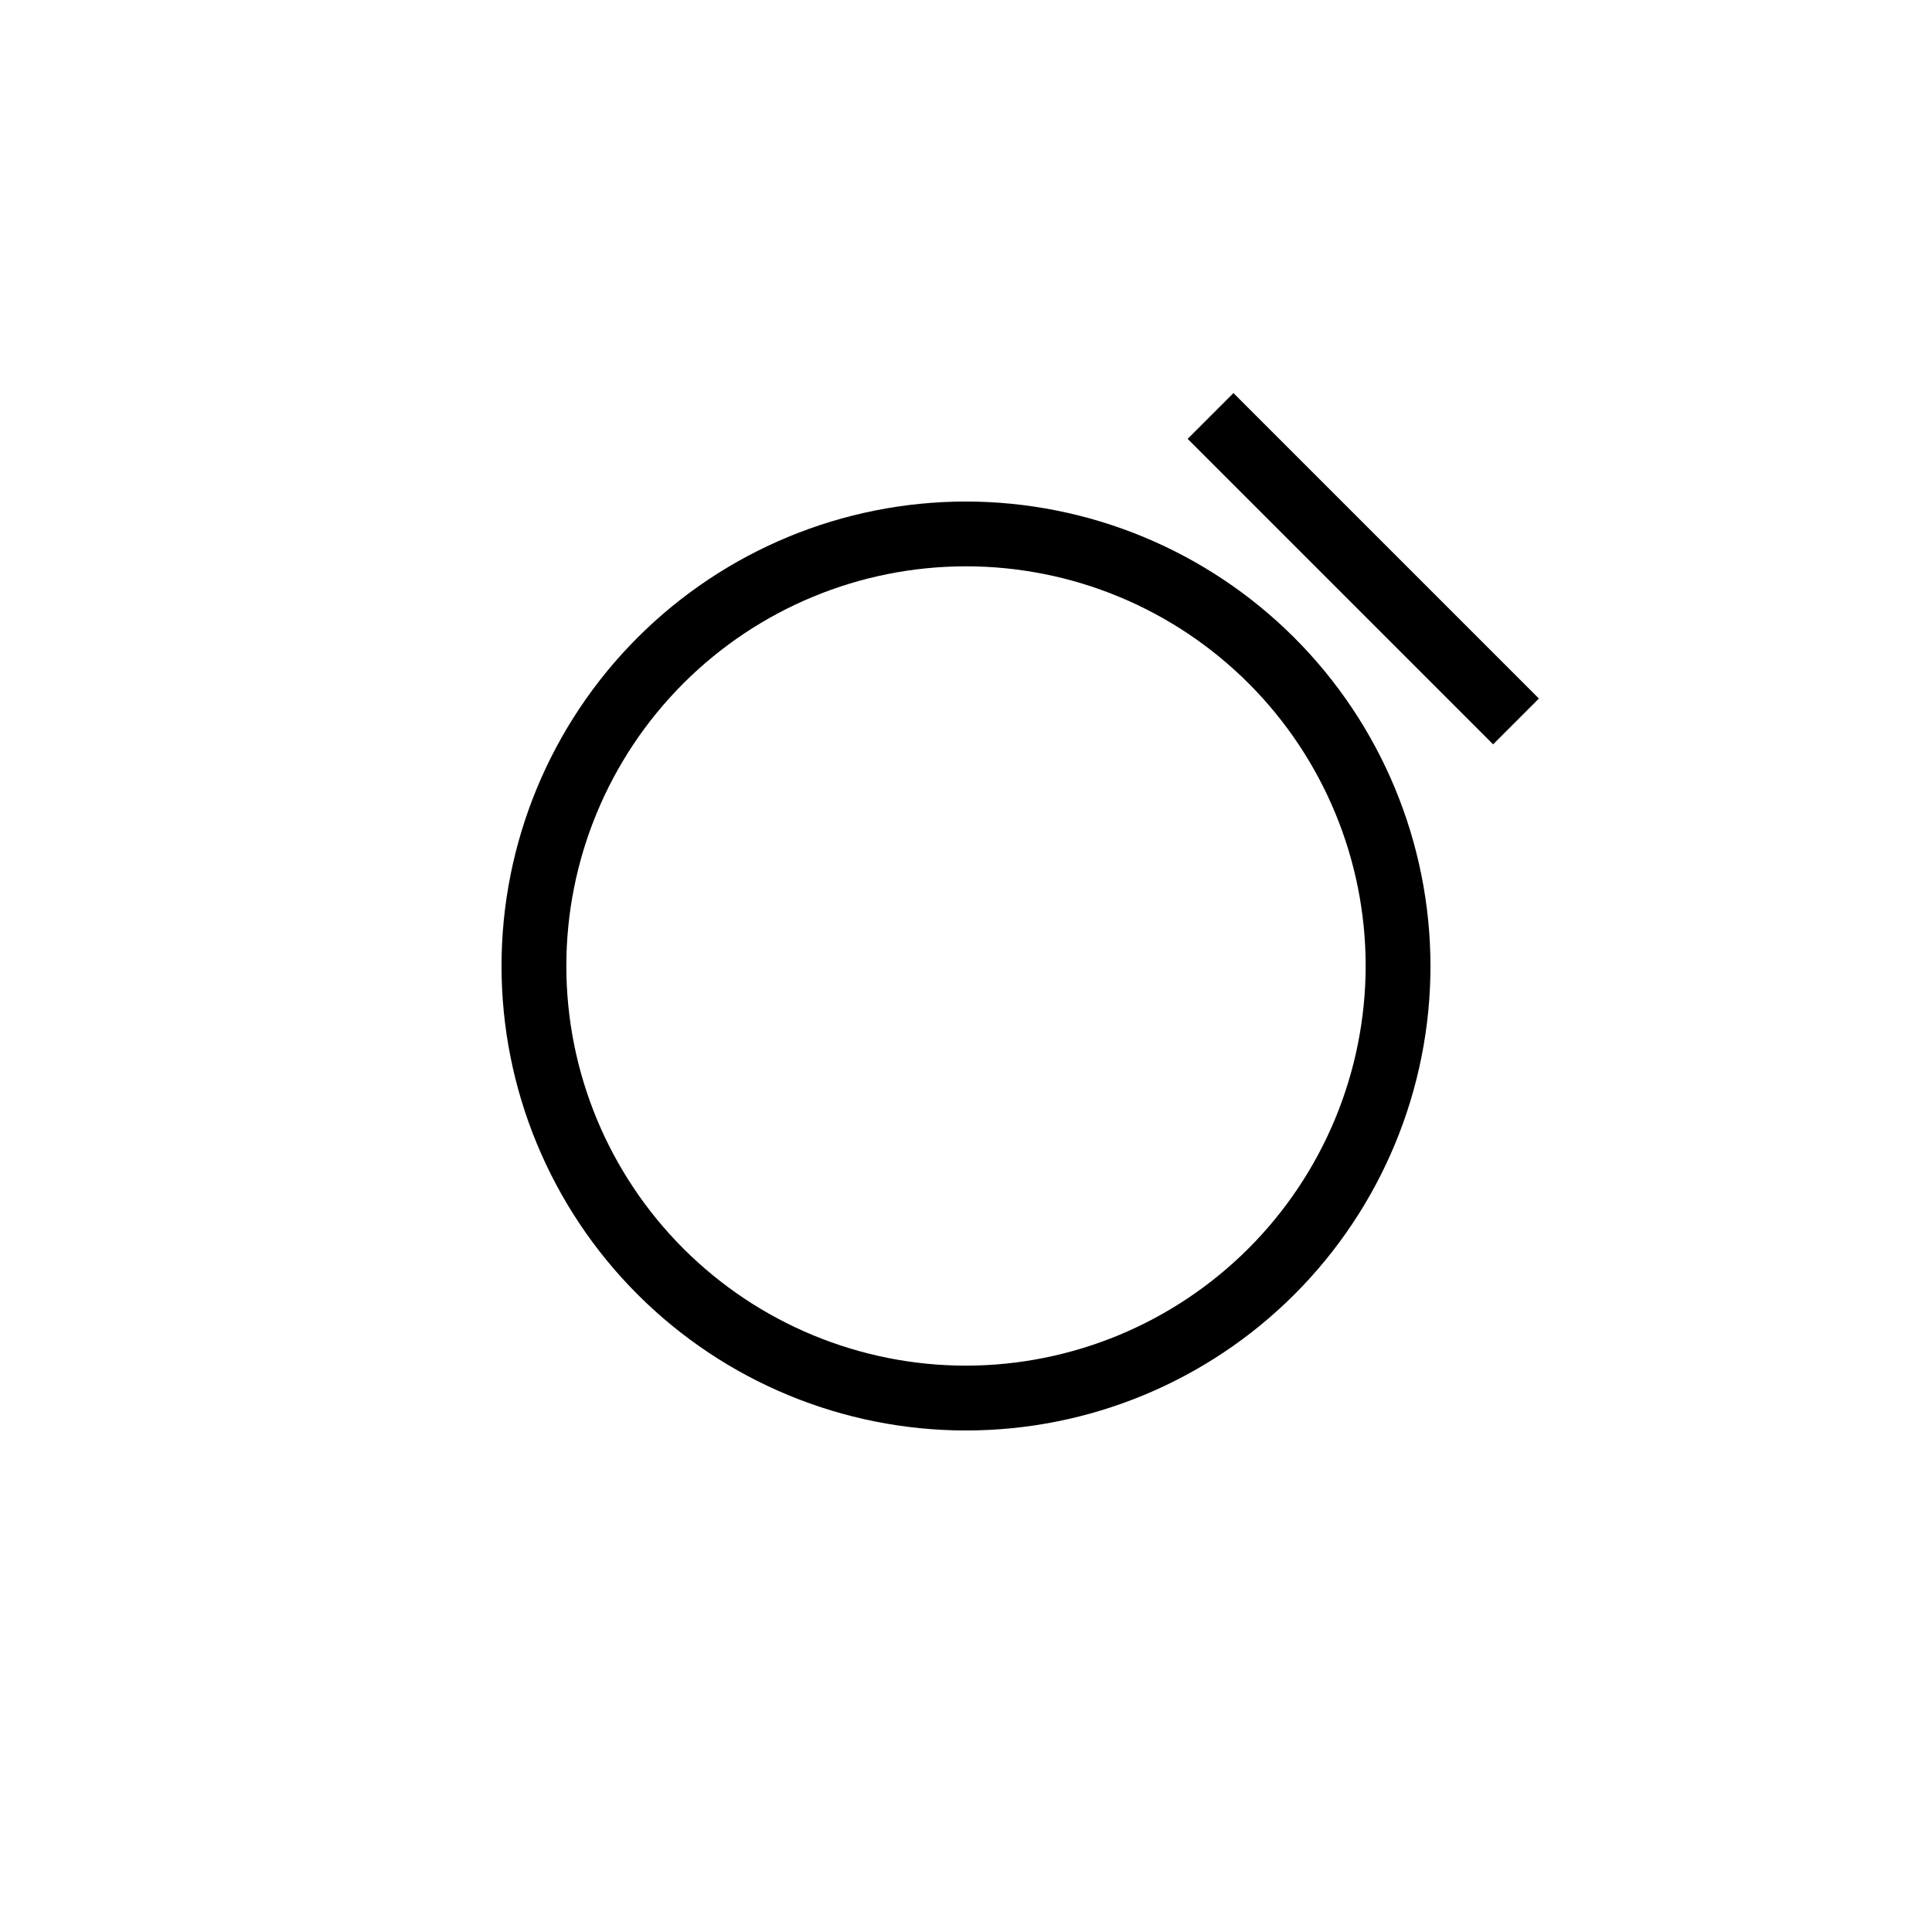
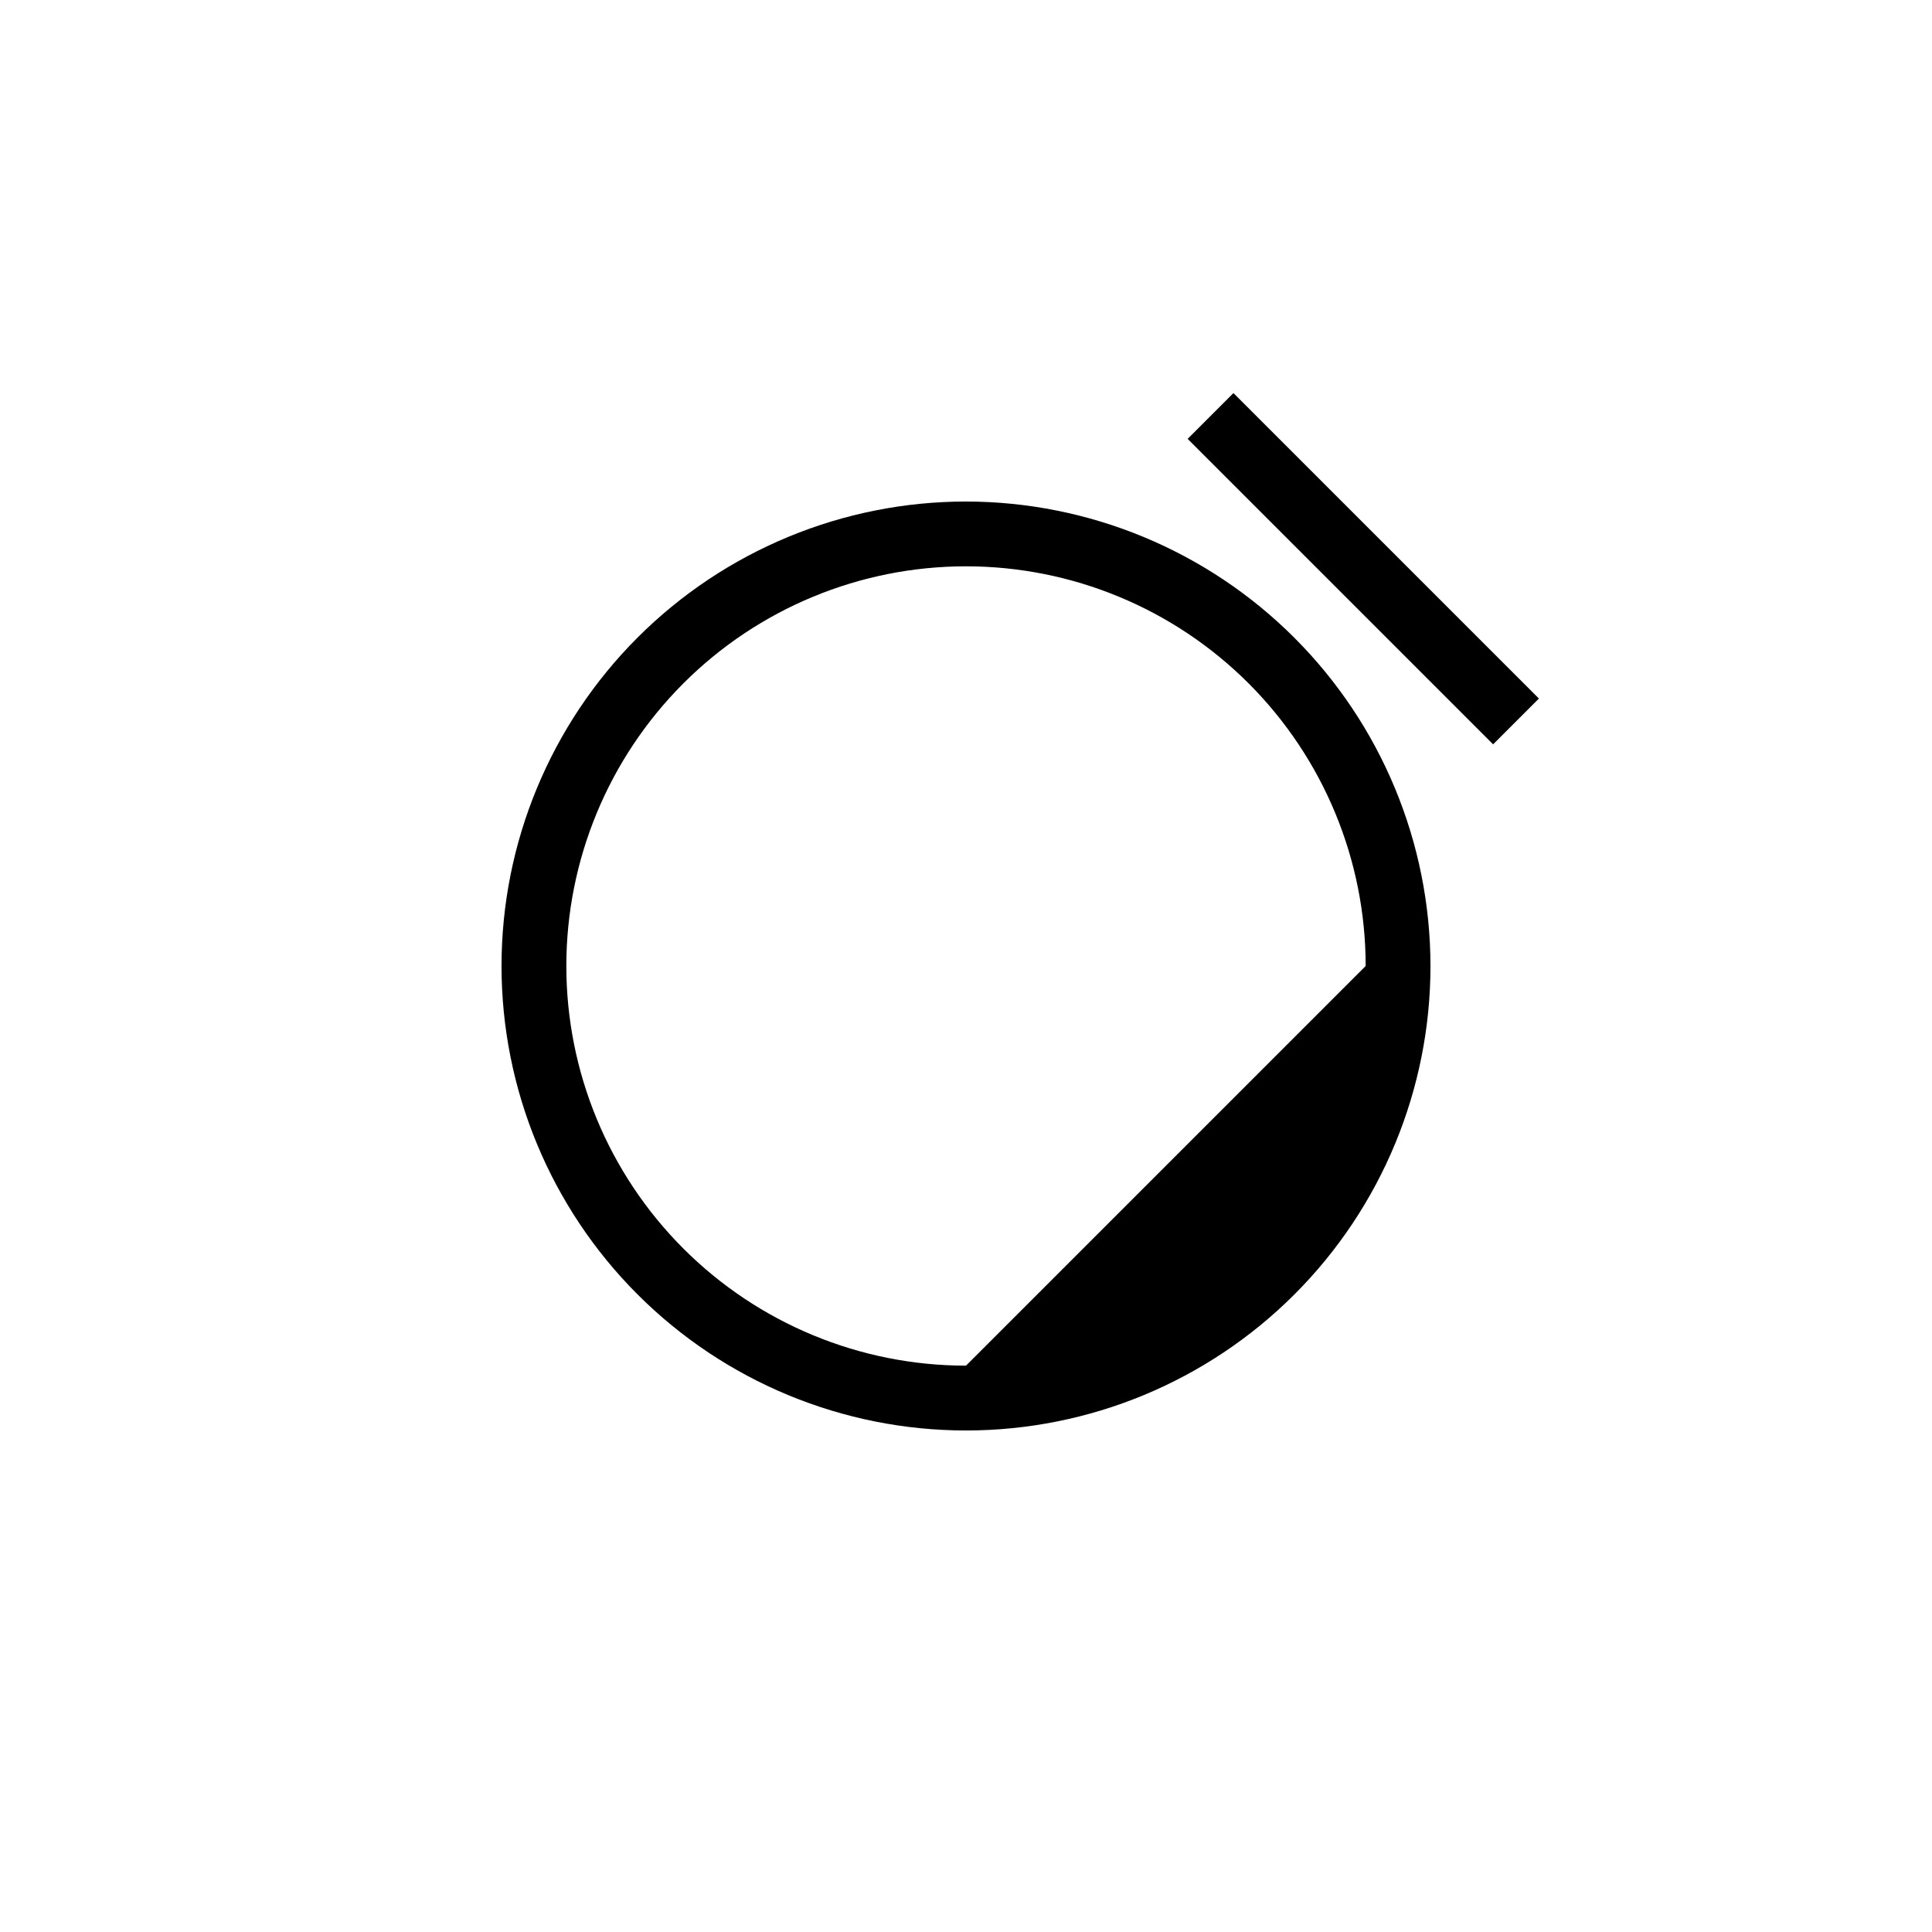
<svg xmlns="http://www.w3.org/2000/svg" fill="#000000" width="800px" height="800px" version="1.1" viewBox="144 144 512 512">
-   <path d="m400 276.91c-32.648 0-63.957 12.969-87.039 36.051-23.082 23.082-36.051 54.391-36.051 87.039 0 32.645 12.969 63.953 36.051 87.035 23.082 23.086 54.391 36.055 87.039 36.055 32.645 0 63.953-12.969 87.035-36.055 23.086-23.082 36.055-54.391 36.055-87.035-0.031-32.637-13.012-63.93-36.086-87.004-23.078-23.078-54.371-36.059-87.004-36.086zm0 229c-28.09 0-55.031-11.16-74.895-31.023s-31.02-46.801-31.02-74.891 11.156-55.031 31.02-74.895 46.805-31.02 74.895-31.02 55.027 11.156 74.891 31.02 31.023 46.805 31.023 74.895c-0.031 28.078-11.199 55-31.055 74.859-19.859 19.855-46.781 31.023-74.859 31.055zm151.83-176.79-12.137 12.137-80.953-80.953 12.137-12.137z" />
+   <path d="m400 276.91c-32.648 0-63.957 12.969-87.039 36.051-23.082 23.082-36.051 54.391-36.051 87.039 0 32.645 12.969 63.953 36.051 87.035 23.082 23.086 54.391 36.055 87.039 36.055 32.645 0 63.953-12.969 87.035-36.055 23.086-23.082 36.055-54.391 36.055-87.035-0.031-32.637-13.012-63.93-36.086-87.004-23.078-23.078-54.371-36.059-87.004-36.086zm0 229c-28.09 0-55.031-11.16-74.895-31.023s-31.02-46.801-31.02-74.891 11.156-55.031 31.02-74.895 46.805-31.02 74.895-31.02 55.027 11.156 74.891 31.02 31.023 46.805 31.023 74.895zm151.83-176.79-12.137 12.137-80.953-80.953 12.137-12.137z" />
</svg>